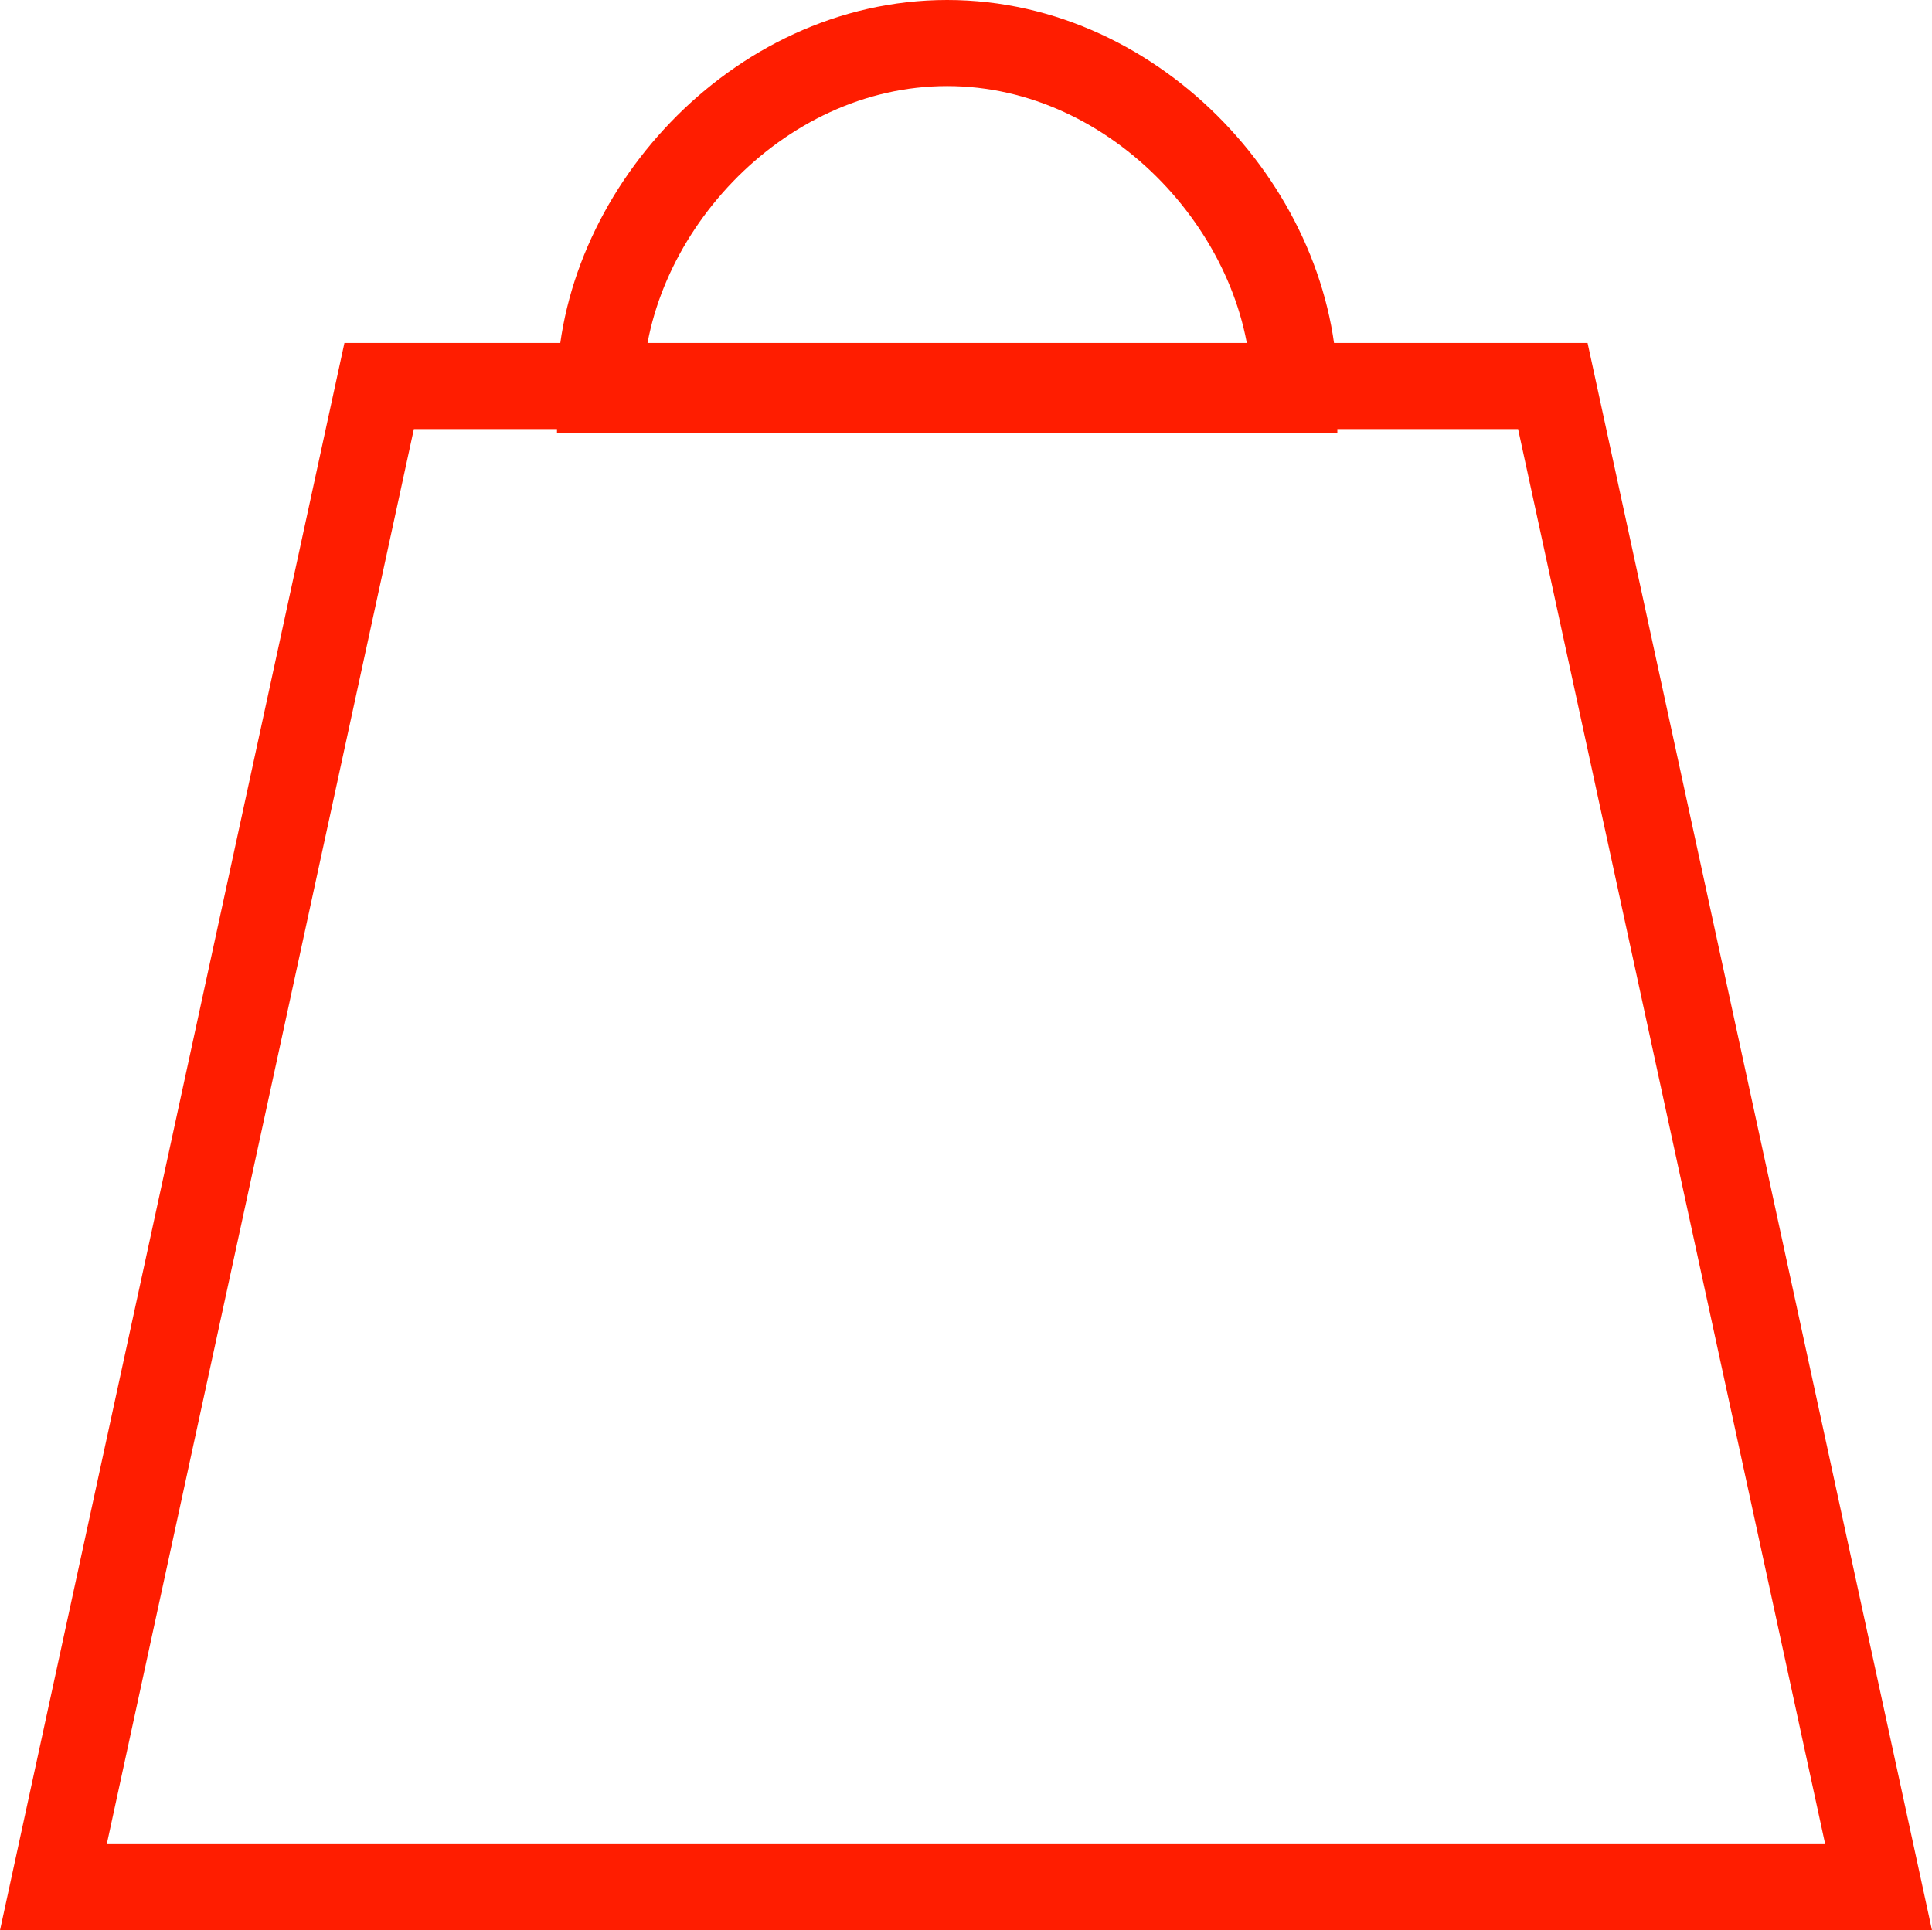
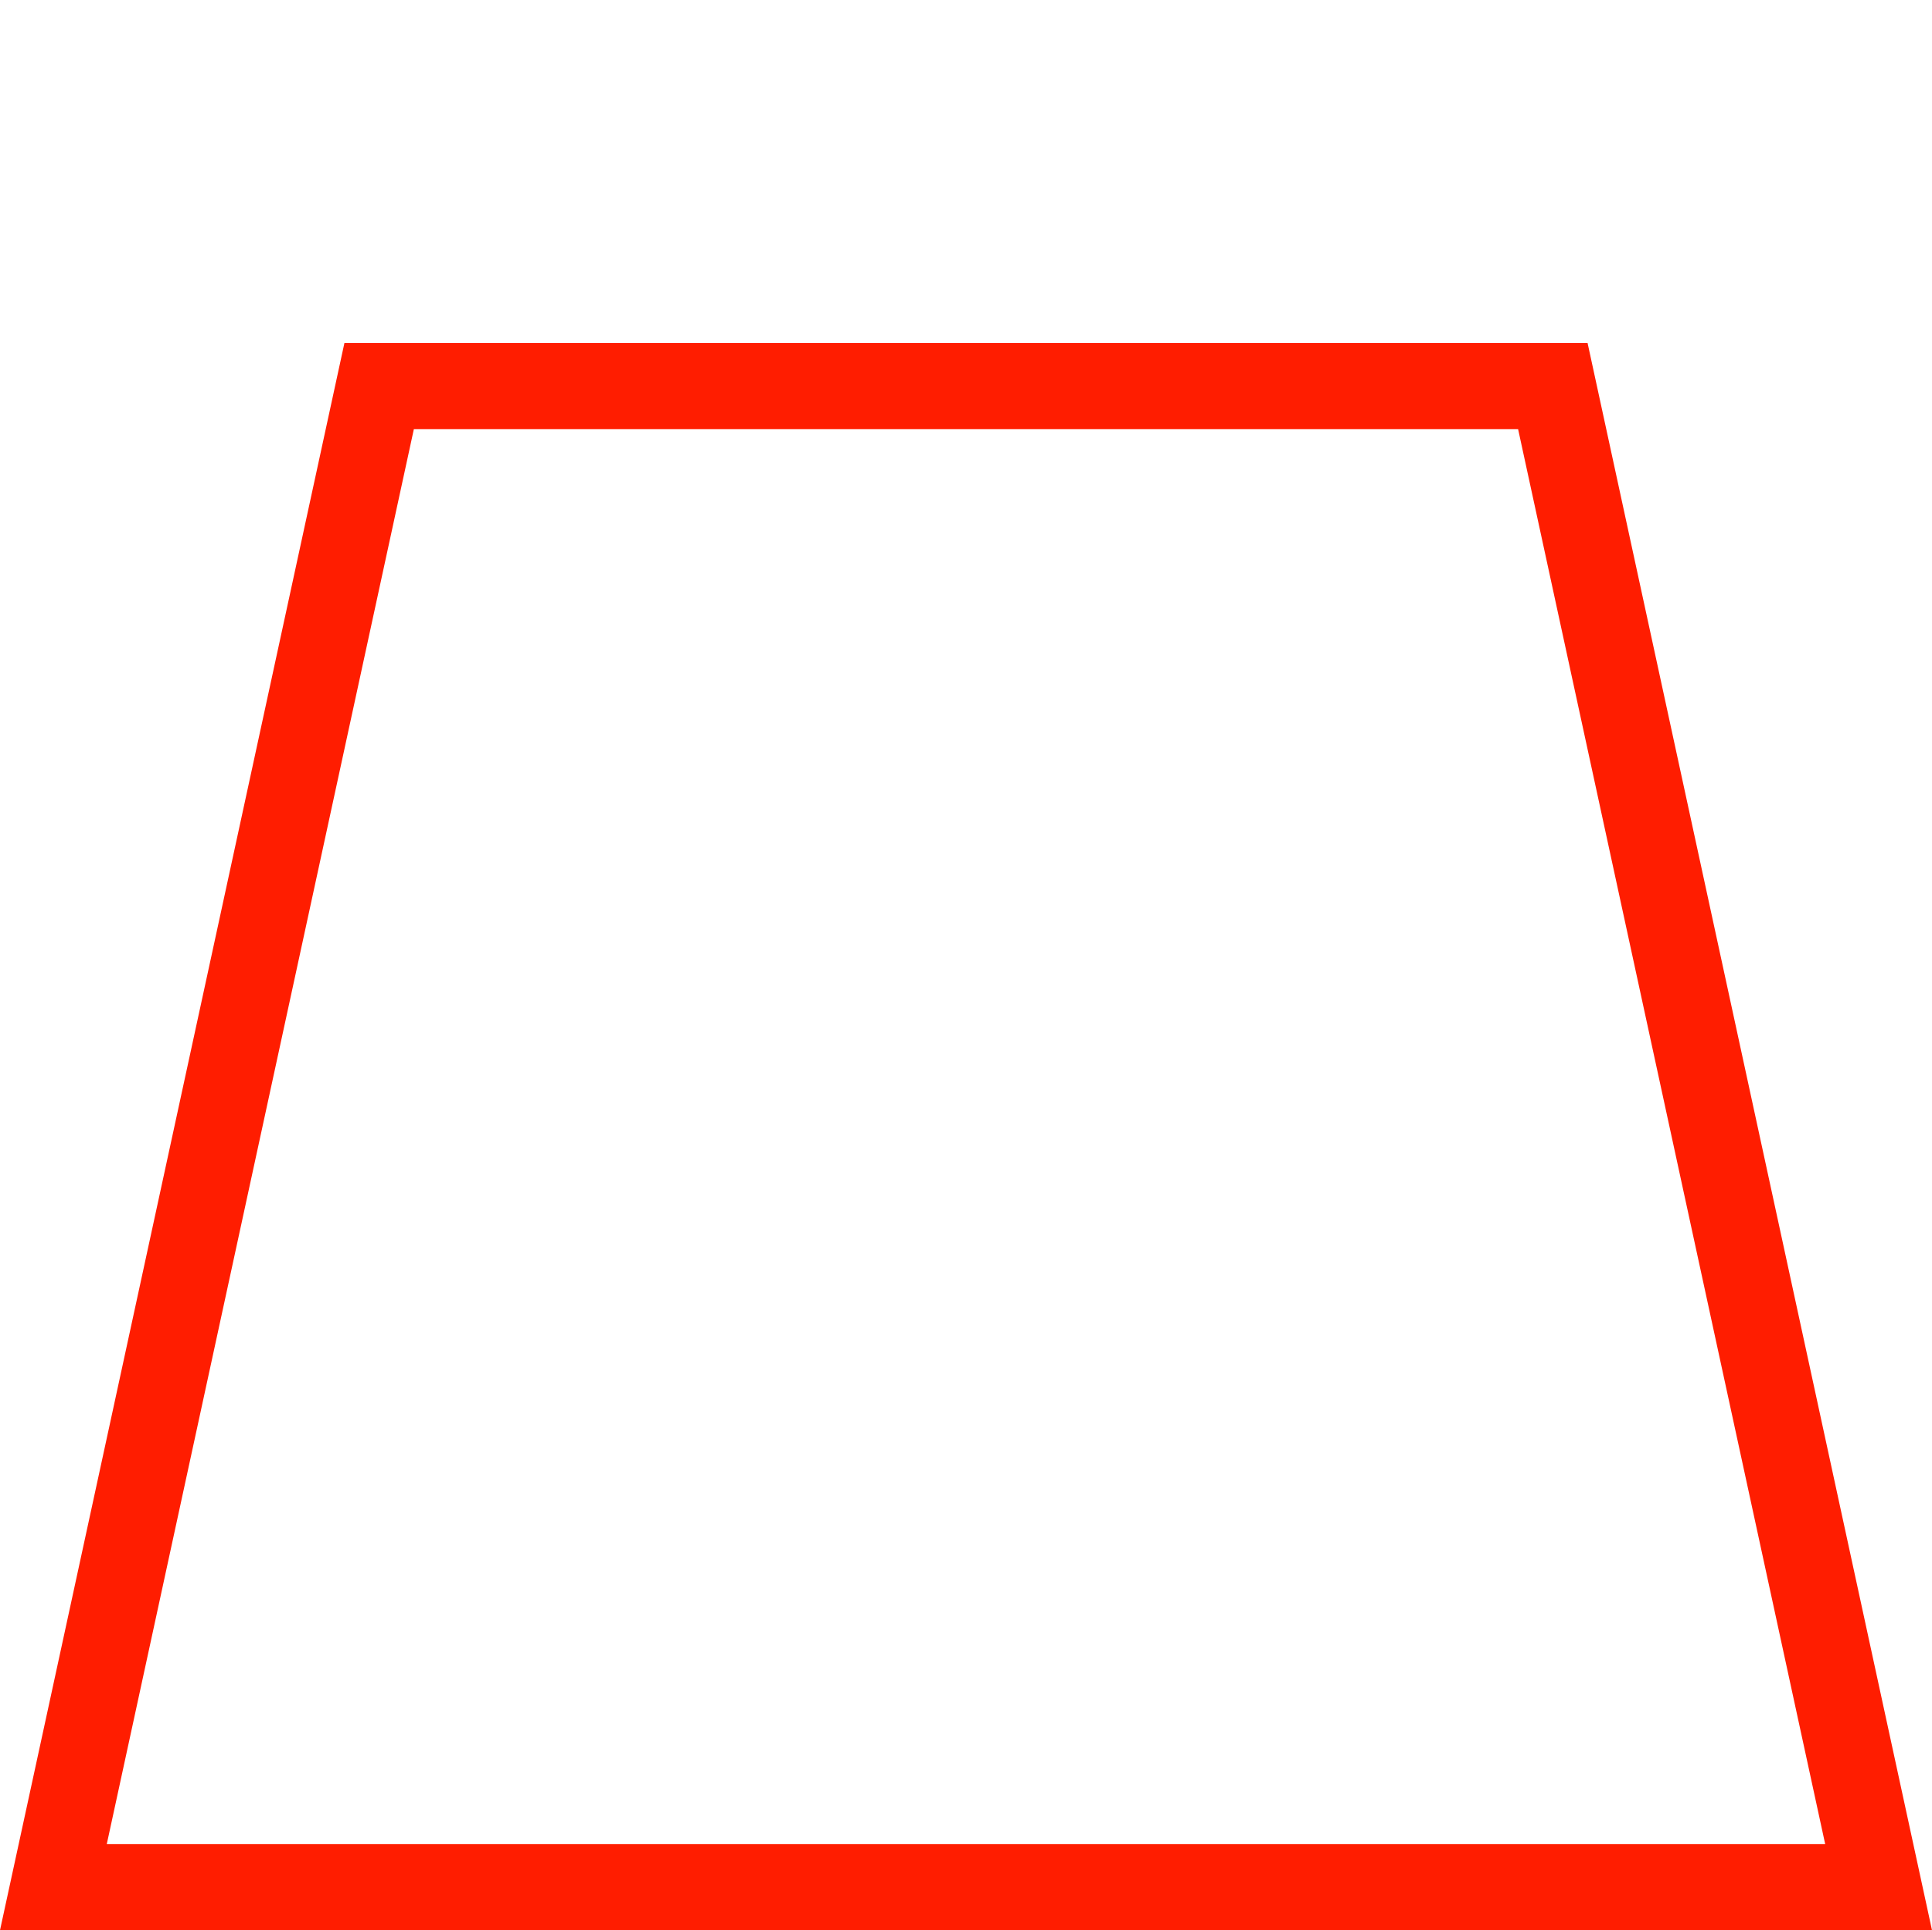
<svg xmlns="http://www.w3.org/2000/svg" xmlns:xlink="http://www.w3.org/1999/xlink" version="1.1" id="Laag_1" x="0px" y="0px" width="44.875px" height="44.844px" viewBox="0 0 44.875 44.844" enable-background="new 0 0 44.875 44.844" xml:space="preserve">
  <path fill="#FF1D00" d="M9.613,9.969h25.648l7.133,32.875H2.48L9.613,9.969z M8,7.969L0,44.844h44.875l-8-36.875H8z" />
  <g>
    <defs>
-       <rect id="SVGID_1_" y="0" width="44.875" height="44.844" />
-     </defs>
+       </defs>
    <clipPath id="SVGID_2_">
      <use xlink:href="#SVGID_1_" overflow="visible" />
    </clipPath>
-     <path clip-path="url(#SVGID_2_)" fill="none" stroke="#FF1D00" stroke-width="2" stroke-miterlimit="10" d="M22,1   c-4.453,0-8.063,4.062-8.063,8.063h16.126C30.063,5.062,26.453,1,22,1z" />
  </g>
</svg>